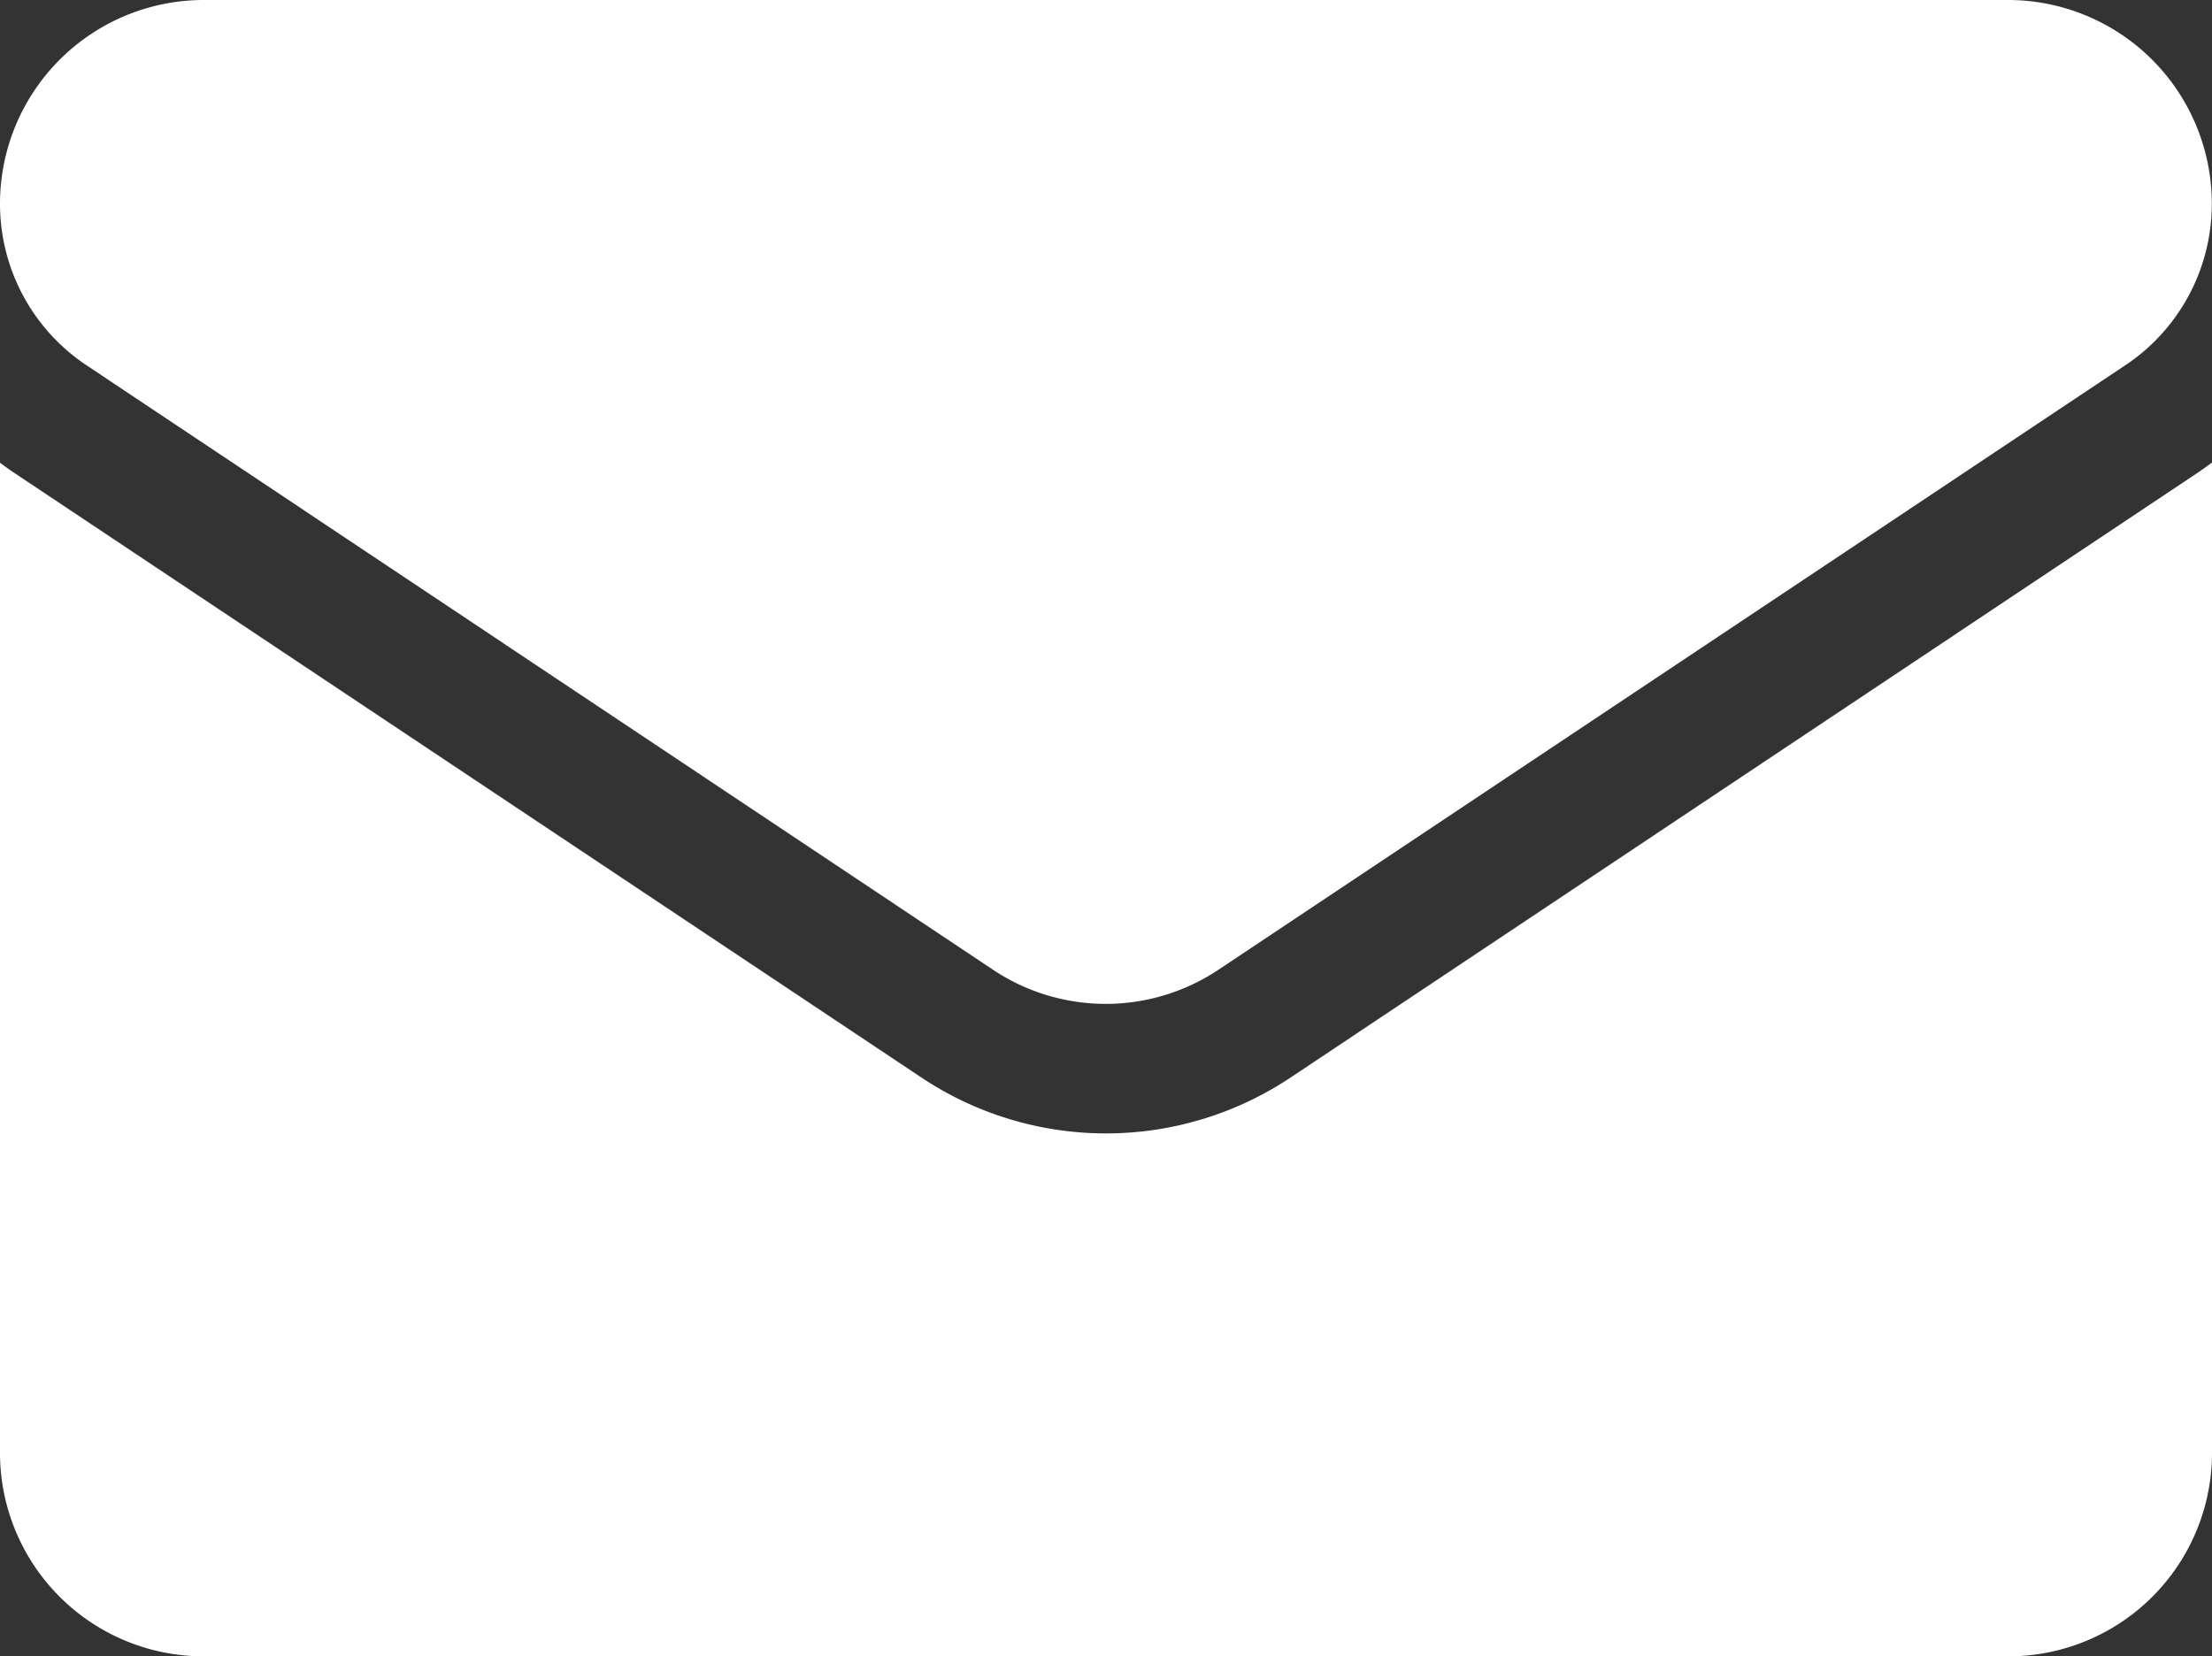
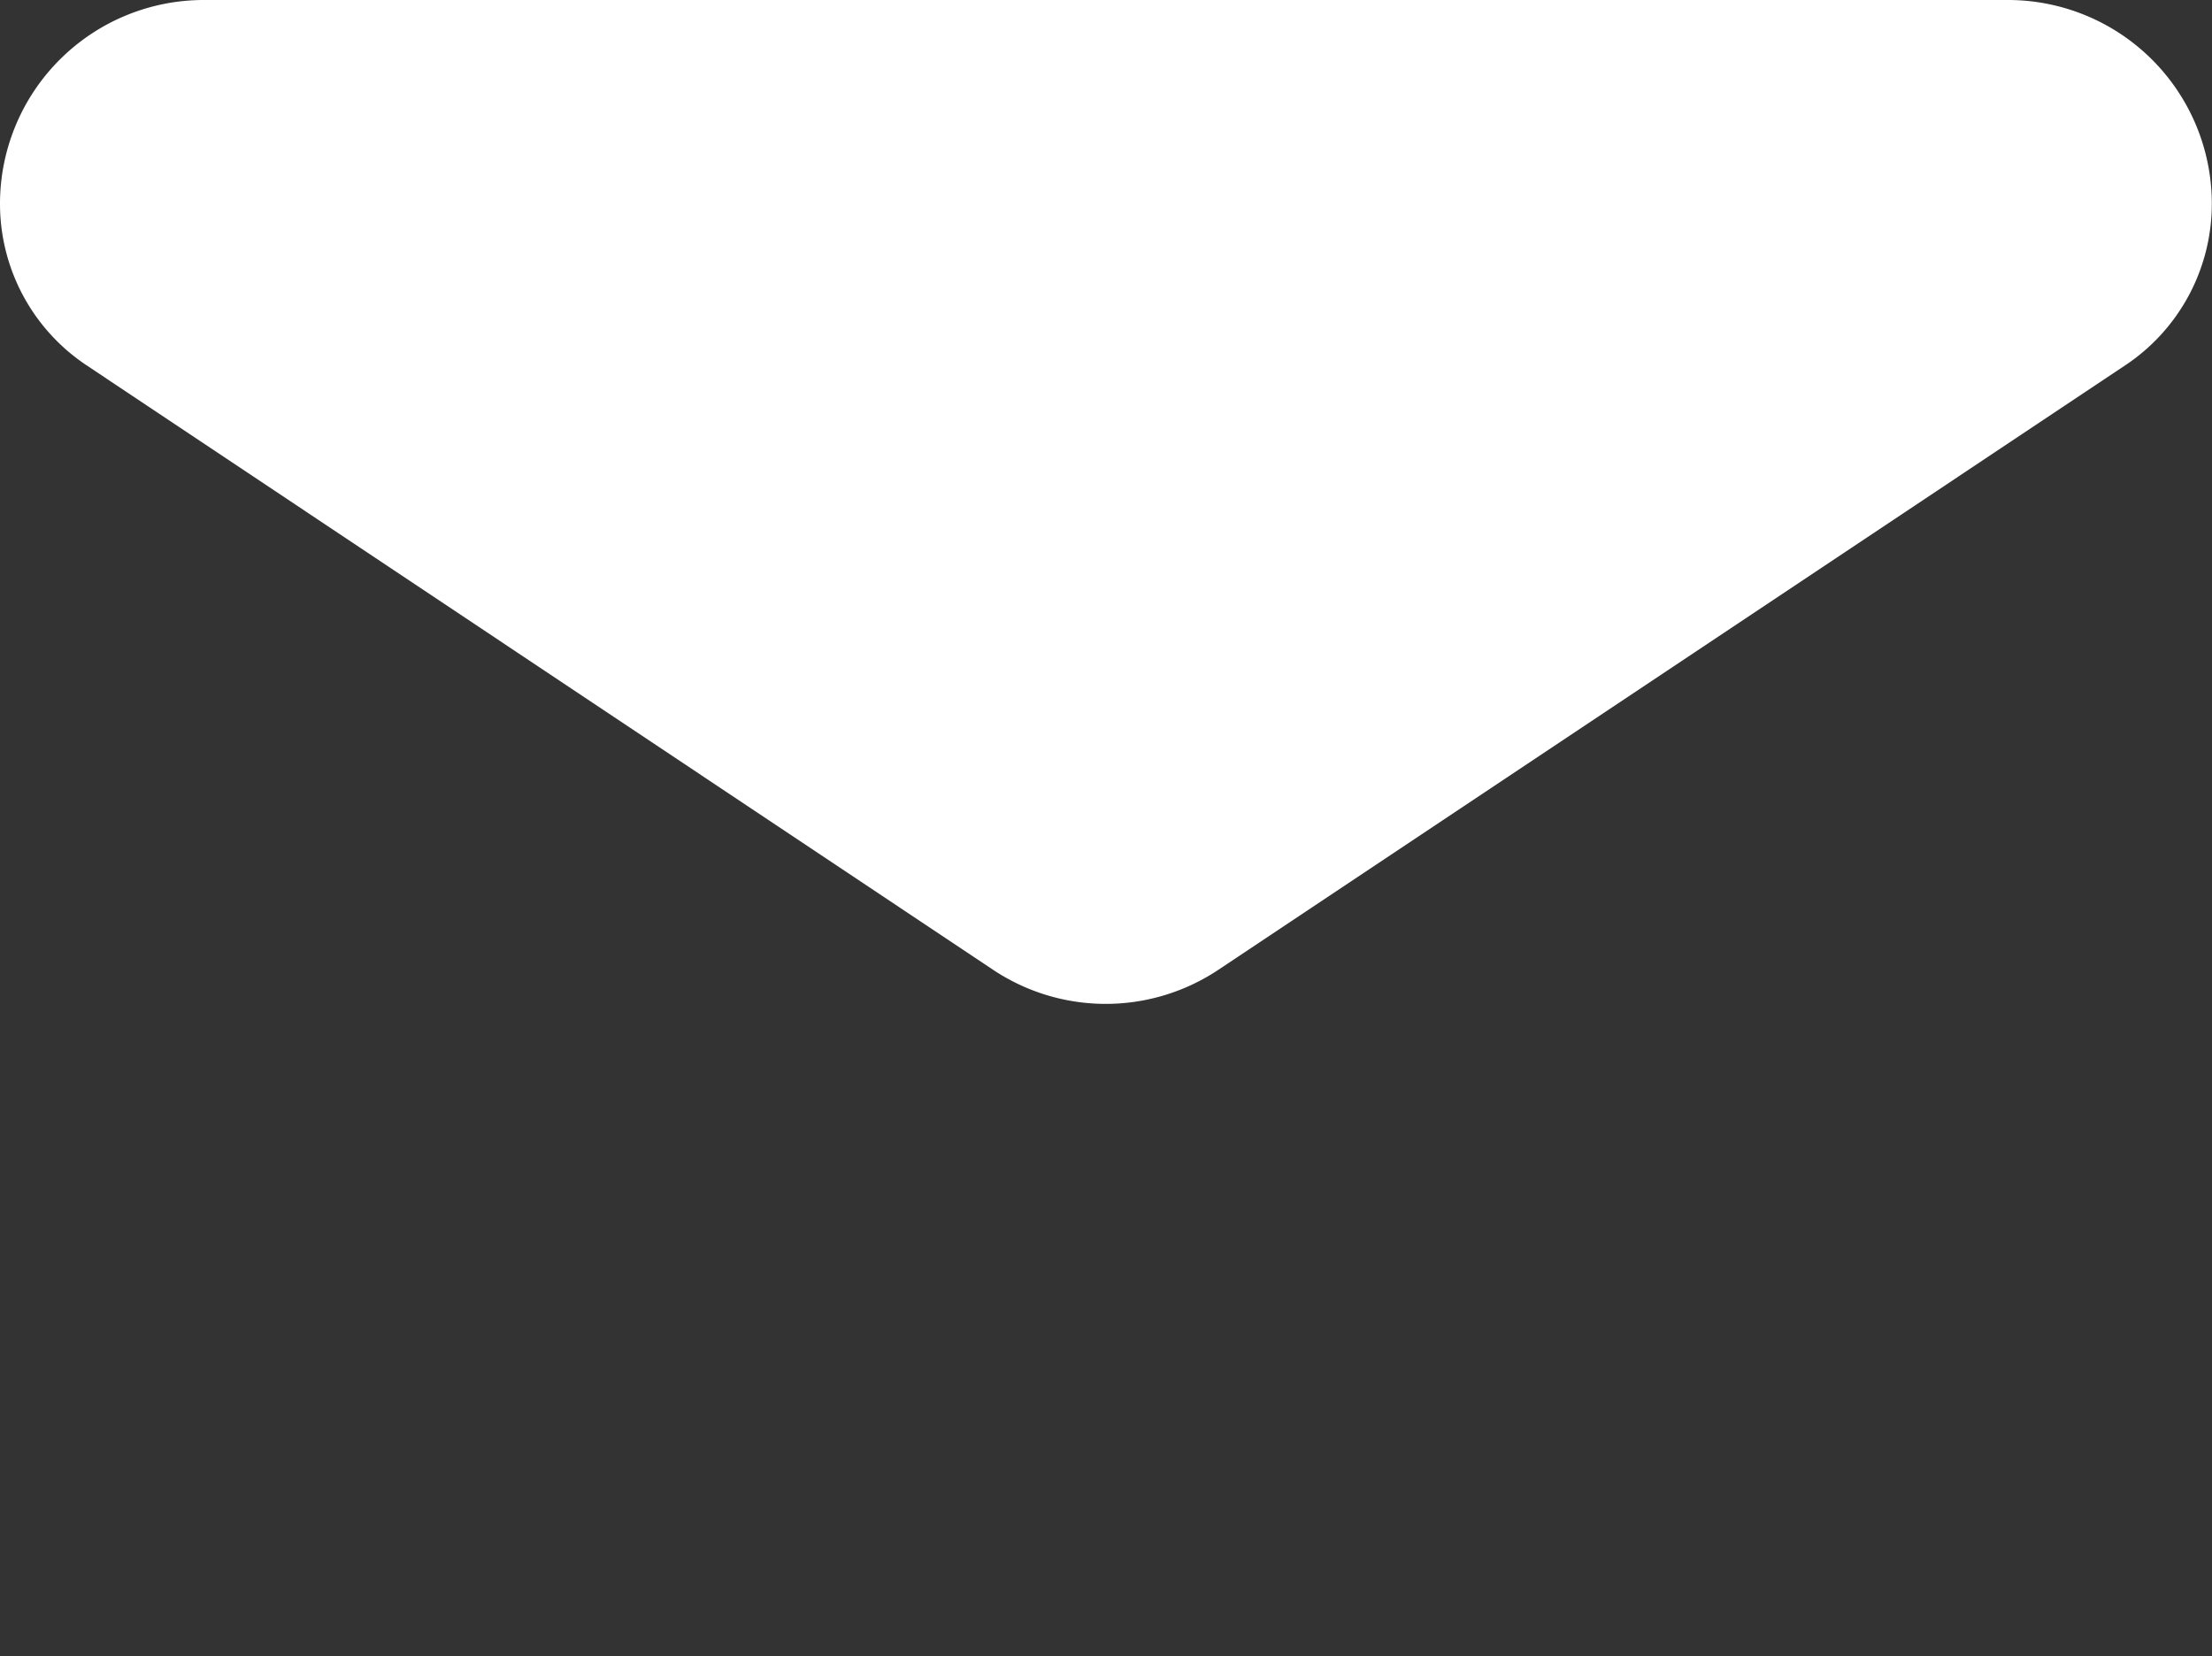
<svg xmlns="http://www.w3.org/2000/svg" width="24.732" height="18.523" viewBox="0 0 24.732 18.523">
  <rect x="0" y="0" width="24.732" height="18.523" fill="#333333" stroke="none" />
  <g id="icon-email-white" transform="translate(0 -64.266)">
-     <path id="Path_2" data-name="Path 2" d="M14.433,178.275a3.72,3.72,0,0,1-4.134,0L.165,171.519c-.056-.037-.111-.077-.165-.117v11.071a2.276,2.276,0,0,0,2.277,2.277H22.455a2.276,2.276,0,0,0,2.277-2.277V171.4c-.054.04-.109.079-.165.117Z" transform="translate(0 -101.961)" fill="#fff" />
    <path id="Path_3" data-name="Path 3" d="M.969,68.352,11.1,75.109a2.271,2.271,0,0,0,2.526,0l10.135-6.757a2.17,2.17,0,0,0,.969-1.81,2.279,2.279,0,0,0-2.276-2.276H2.276A2.279,2.279,0,0,0,0,66.543a2.169,2.169,0,0,0,.969,1.809Z" fill="#fff" />
  </g>
</svg>